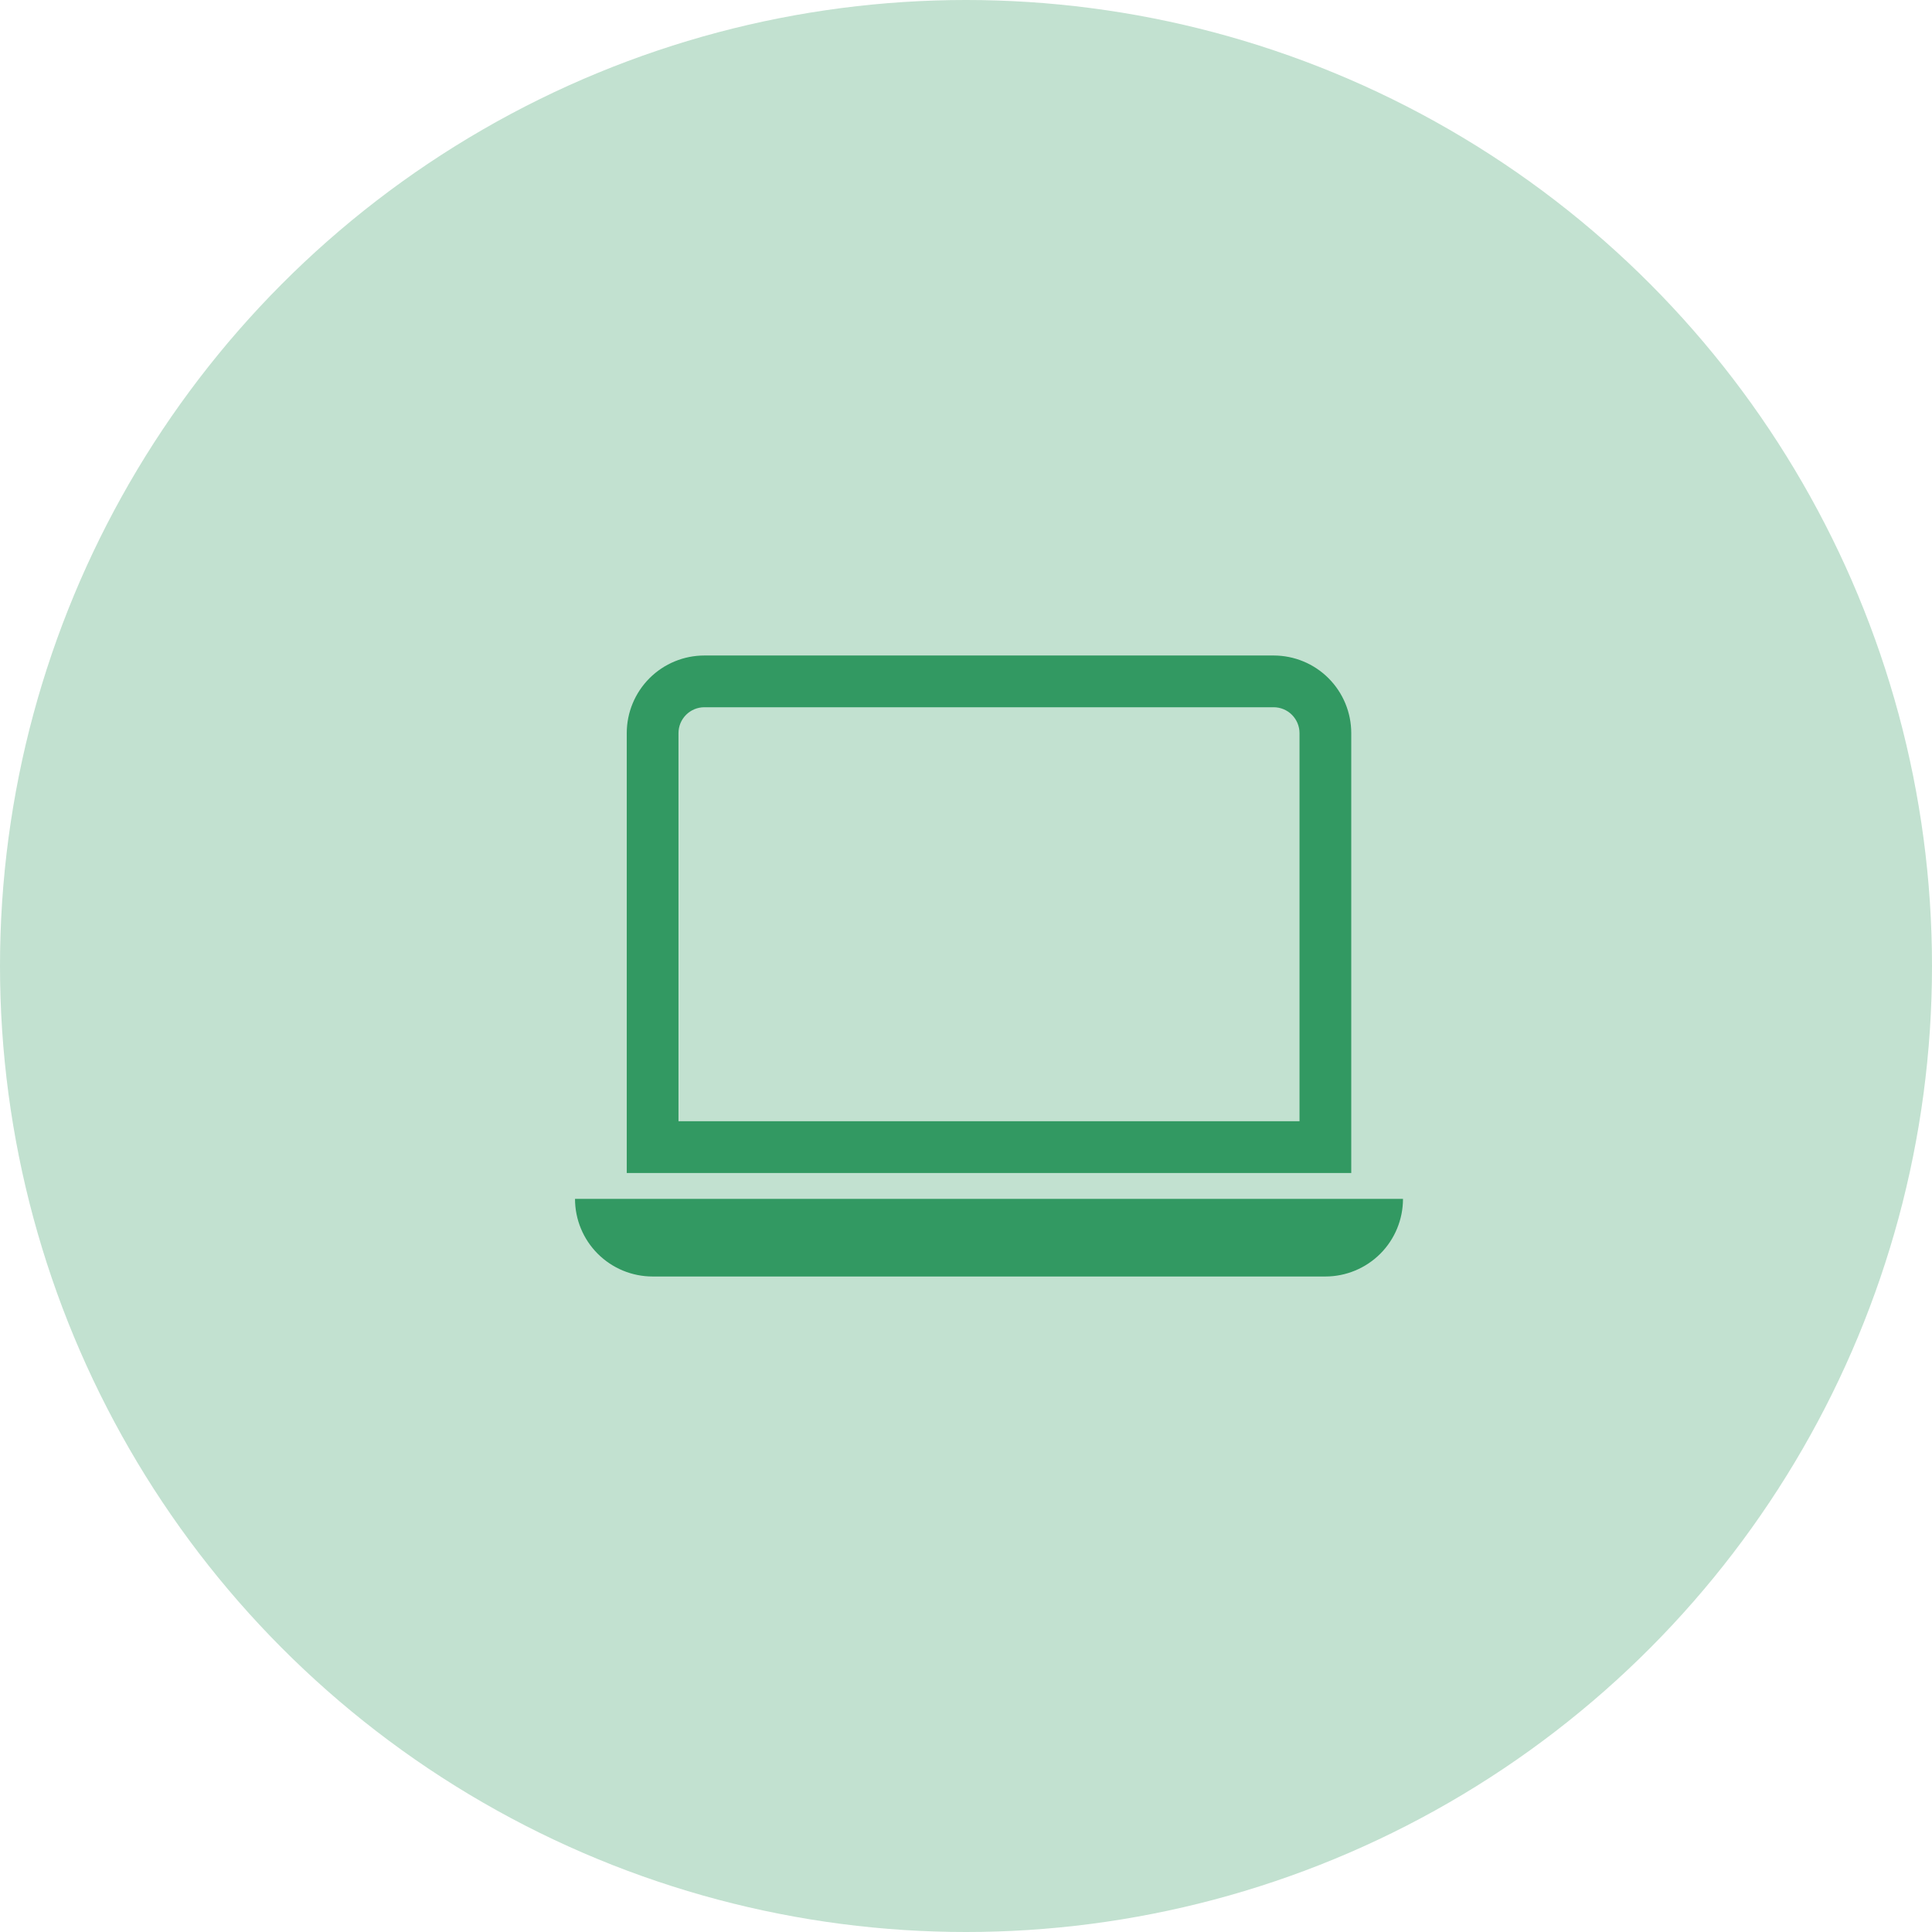
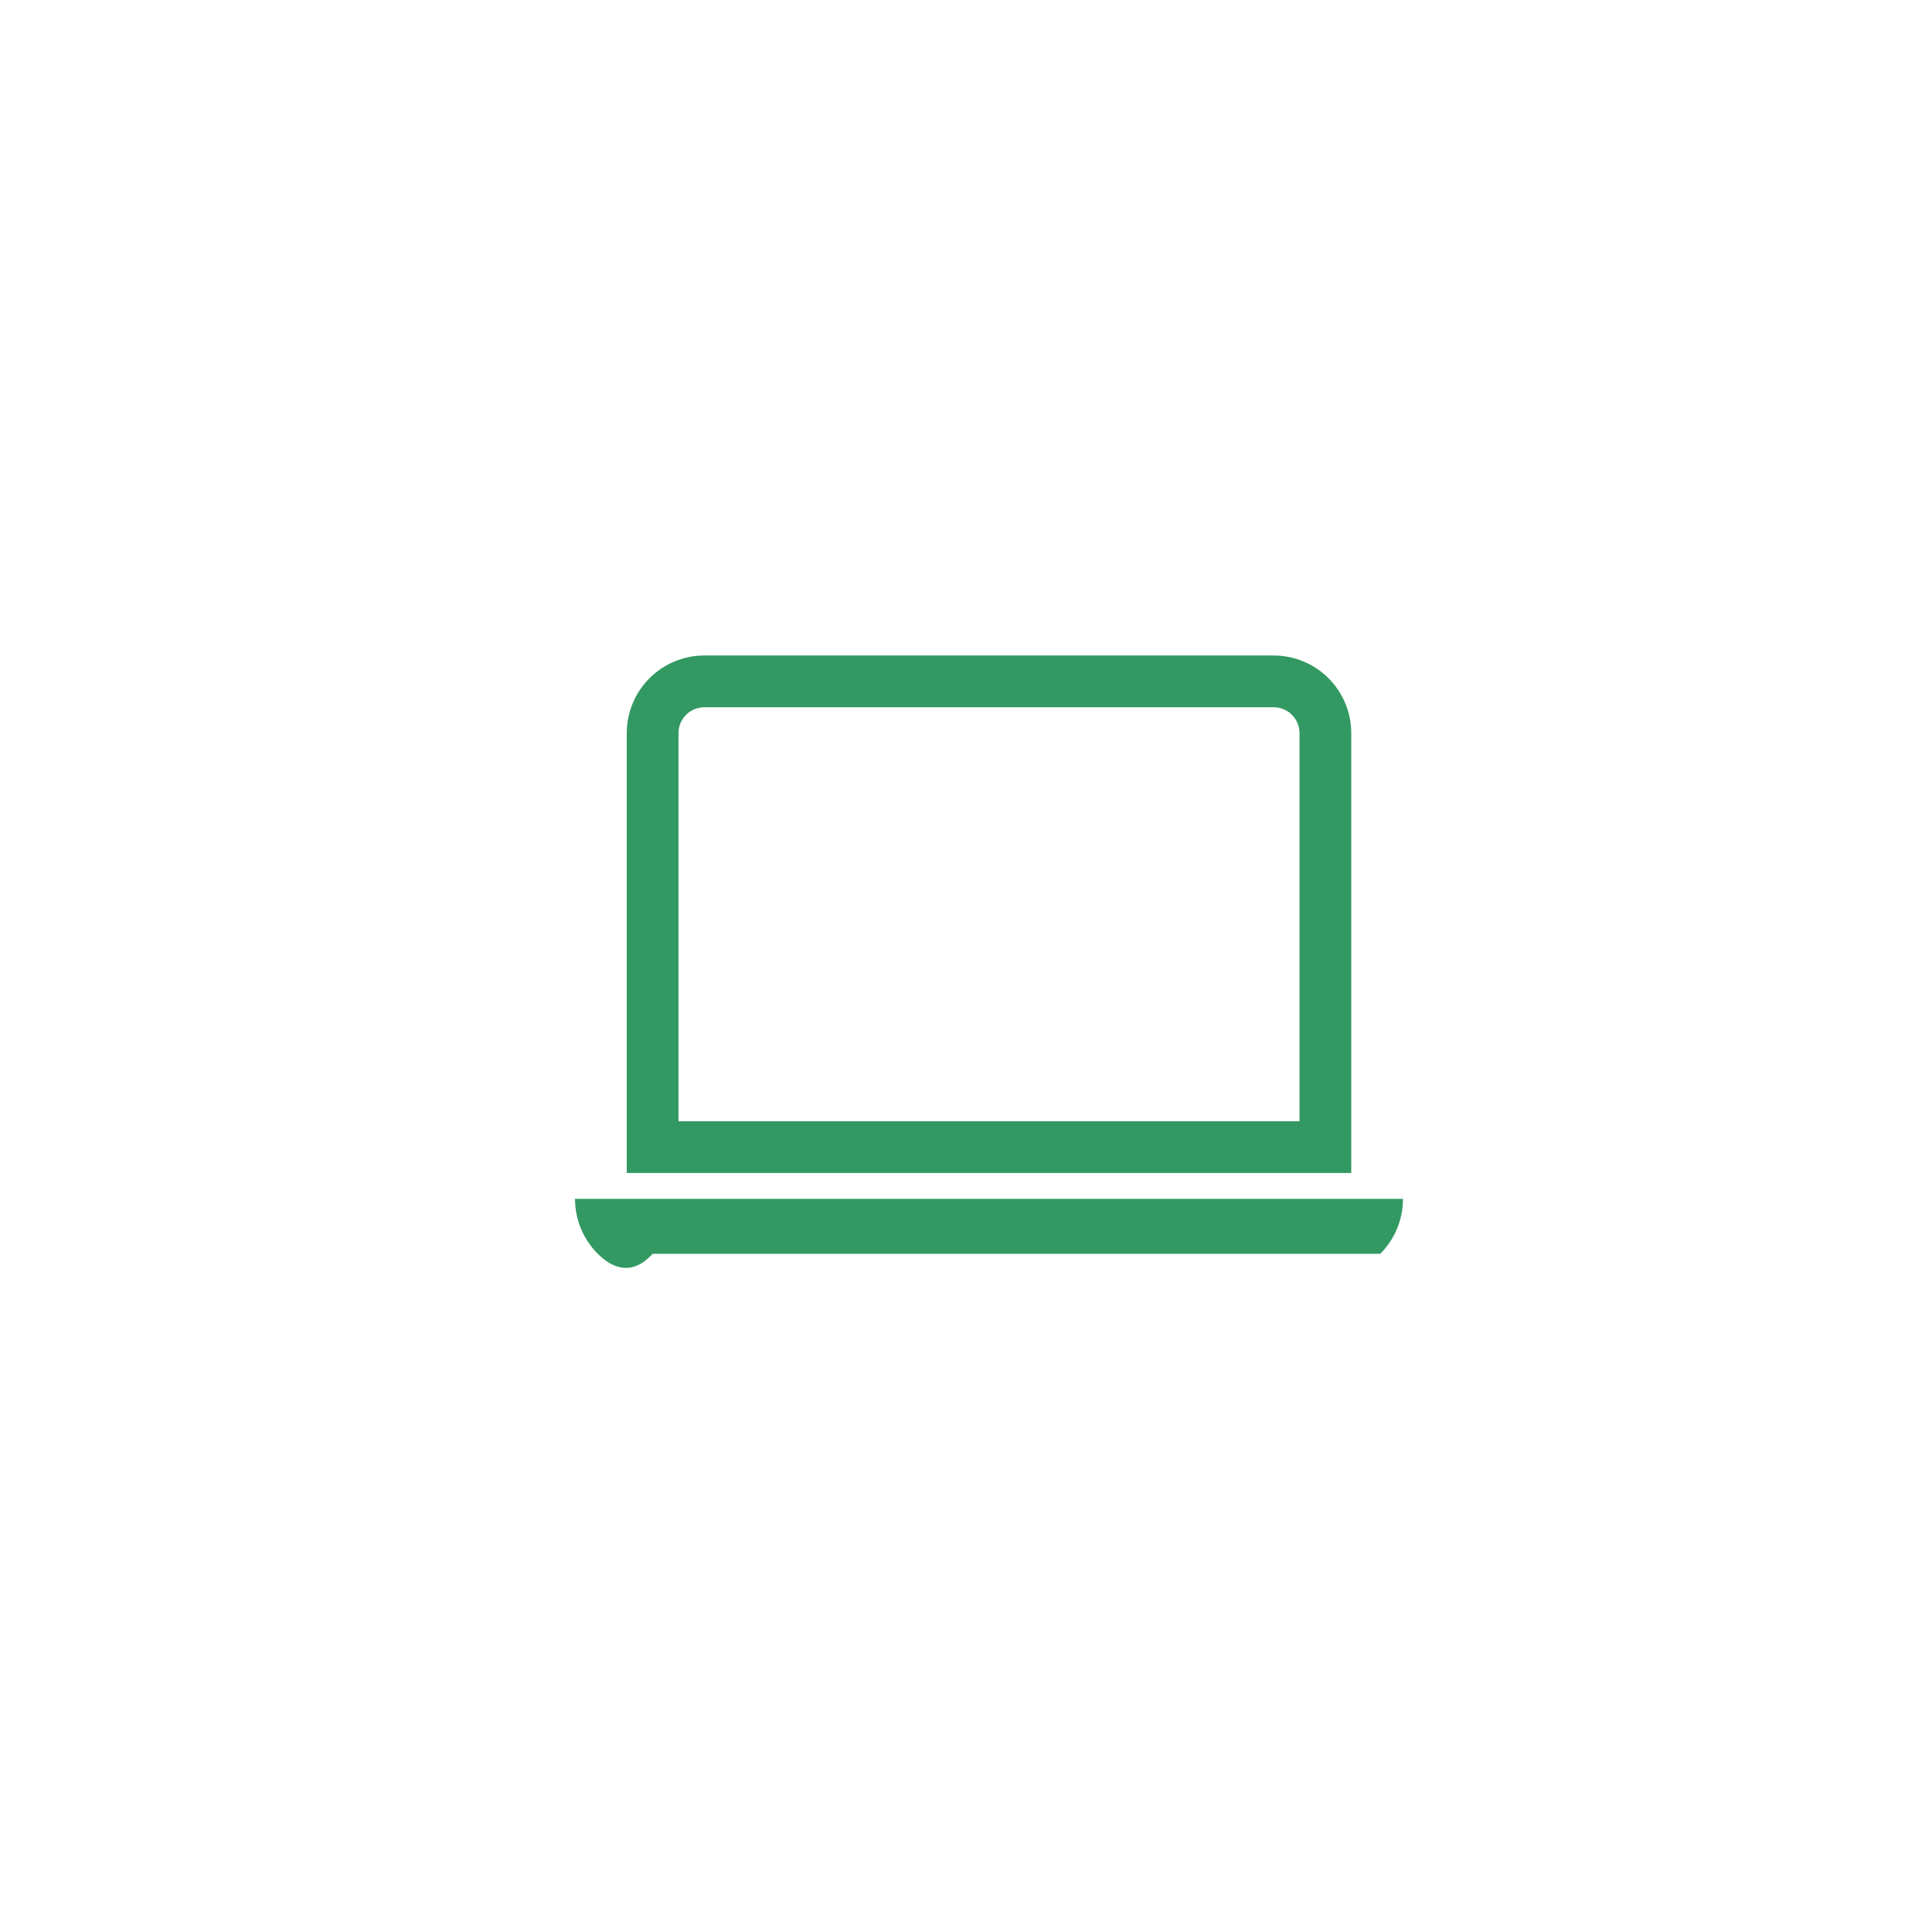
<svg xmlns="http://www.w3.org/2000/svg" width="59" height="59" viewBox="0 0 59 59" fill="none">
-   <circle cx="29.5" cy="29.5" r="29.5" fill="#329962" fill-opacity="0.3" />
-   <path d="M38.894 21.598C39.104 21.598 39.305 21.681 39.453 21.829C39.601 21.978 39.685 22.178 39.685 22.388V34.241H20.72V22.388C20.72 22.178 20.803 21.978 20.952 21.829C21.1 21.681 21.301 21.598 21.511 21.598H38.894ZM21.511 20.018C20.882 20.018 20.279 20.267 19.834 20.712C19.39 21.157 19.14 21.759 19.14 22.388V35.821H41.265V22.388C41.265 21.759 41.015 21.157 40.571 20.712C40.126 20.267 39.523 20.018 38.894 20.018H21.511ZM17.56 36.611H42.845C42.845 37.24 42.596 37.843 42.151 38.288C41.706 38.732 41.103 38.982 40.475 38.982H19.93C19.301 38.982 18.698 38.732 18.254 38.288C17.809 37.843 17.56 37.24 17.56 36.611V36.611Z" fill="#329962" />
+   <path d="M38.894 21.598C39.104 21.598 39.305 21.681 39.453 21.829C39.601 21.978 39.685 22.178 39.685 22.388V34.241H20.72V22.388C20.72 22.178 20.803 21.978 20.952 21.829C21.1 21.681 21.301 21.598 21.511 21.598H38.894ZM21.511 20.018C20.882 20.018 20.279 20.267 19.834 20.712C19.39 21.157 19.14 21.759 19.14 22.388V35.821H41.265V22.388C41.265 21.759 41.015 21.157 40.571 20.712C40.126 20.267 39.523 20.018 38.894 20.018H21.511ZM17.56 36.611H42.845C42.845 37.24 42.596 37.843 42.151 38.288H19.93C19.301 38.982 18.698 38.732 18.254 38.288C17.809 37.843 17.56 37.24 17.56 36.611V36.611Z" fill="#329962" />
</svg>